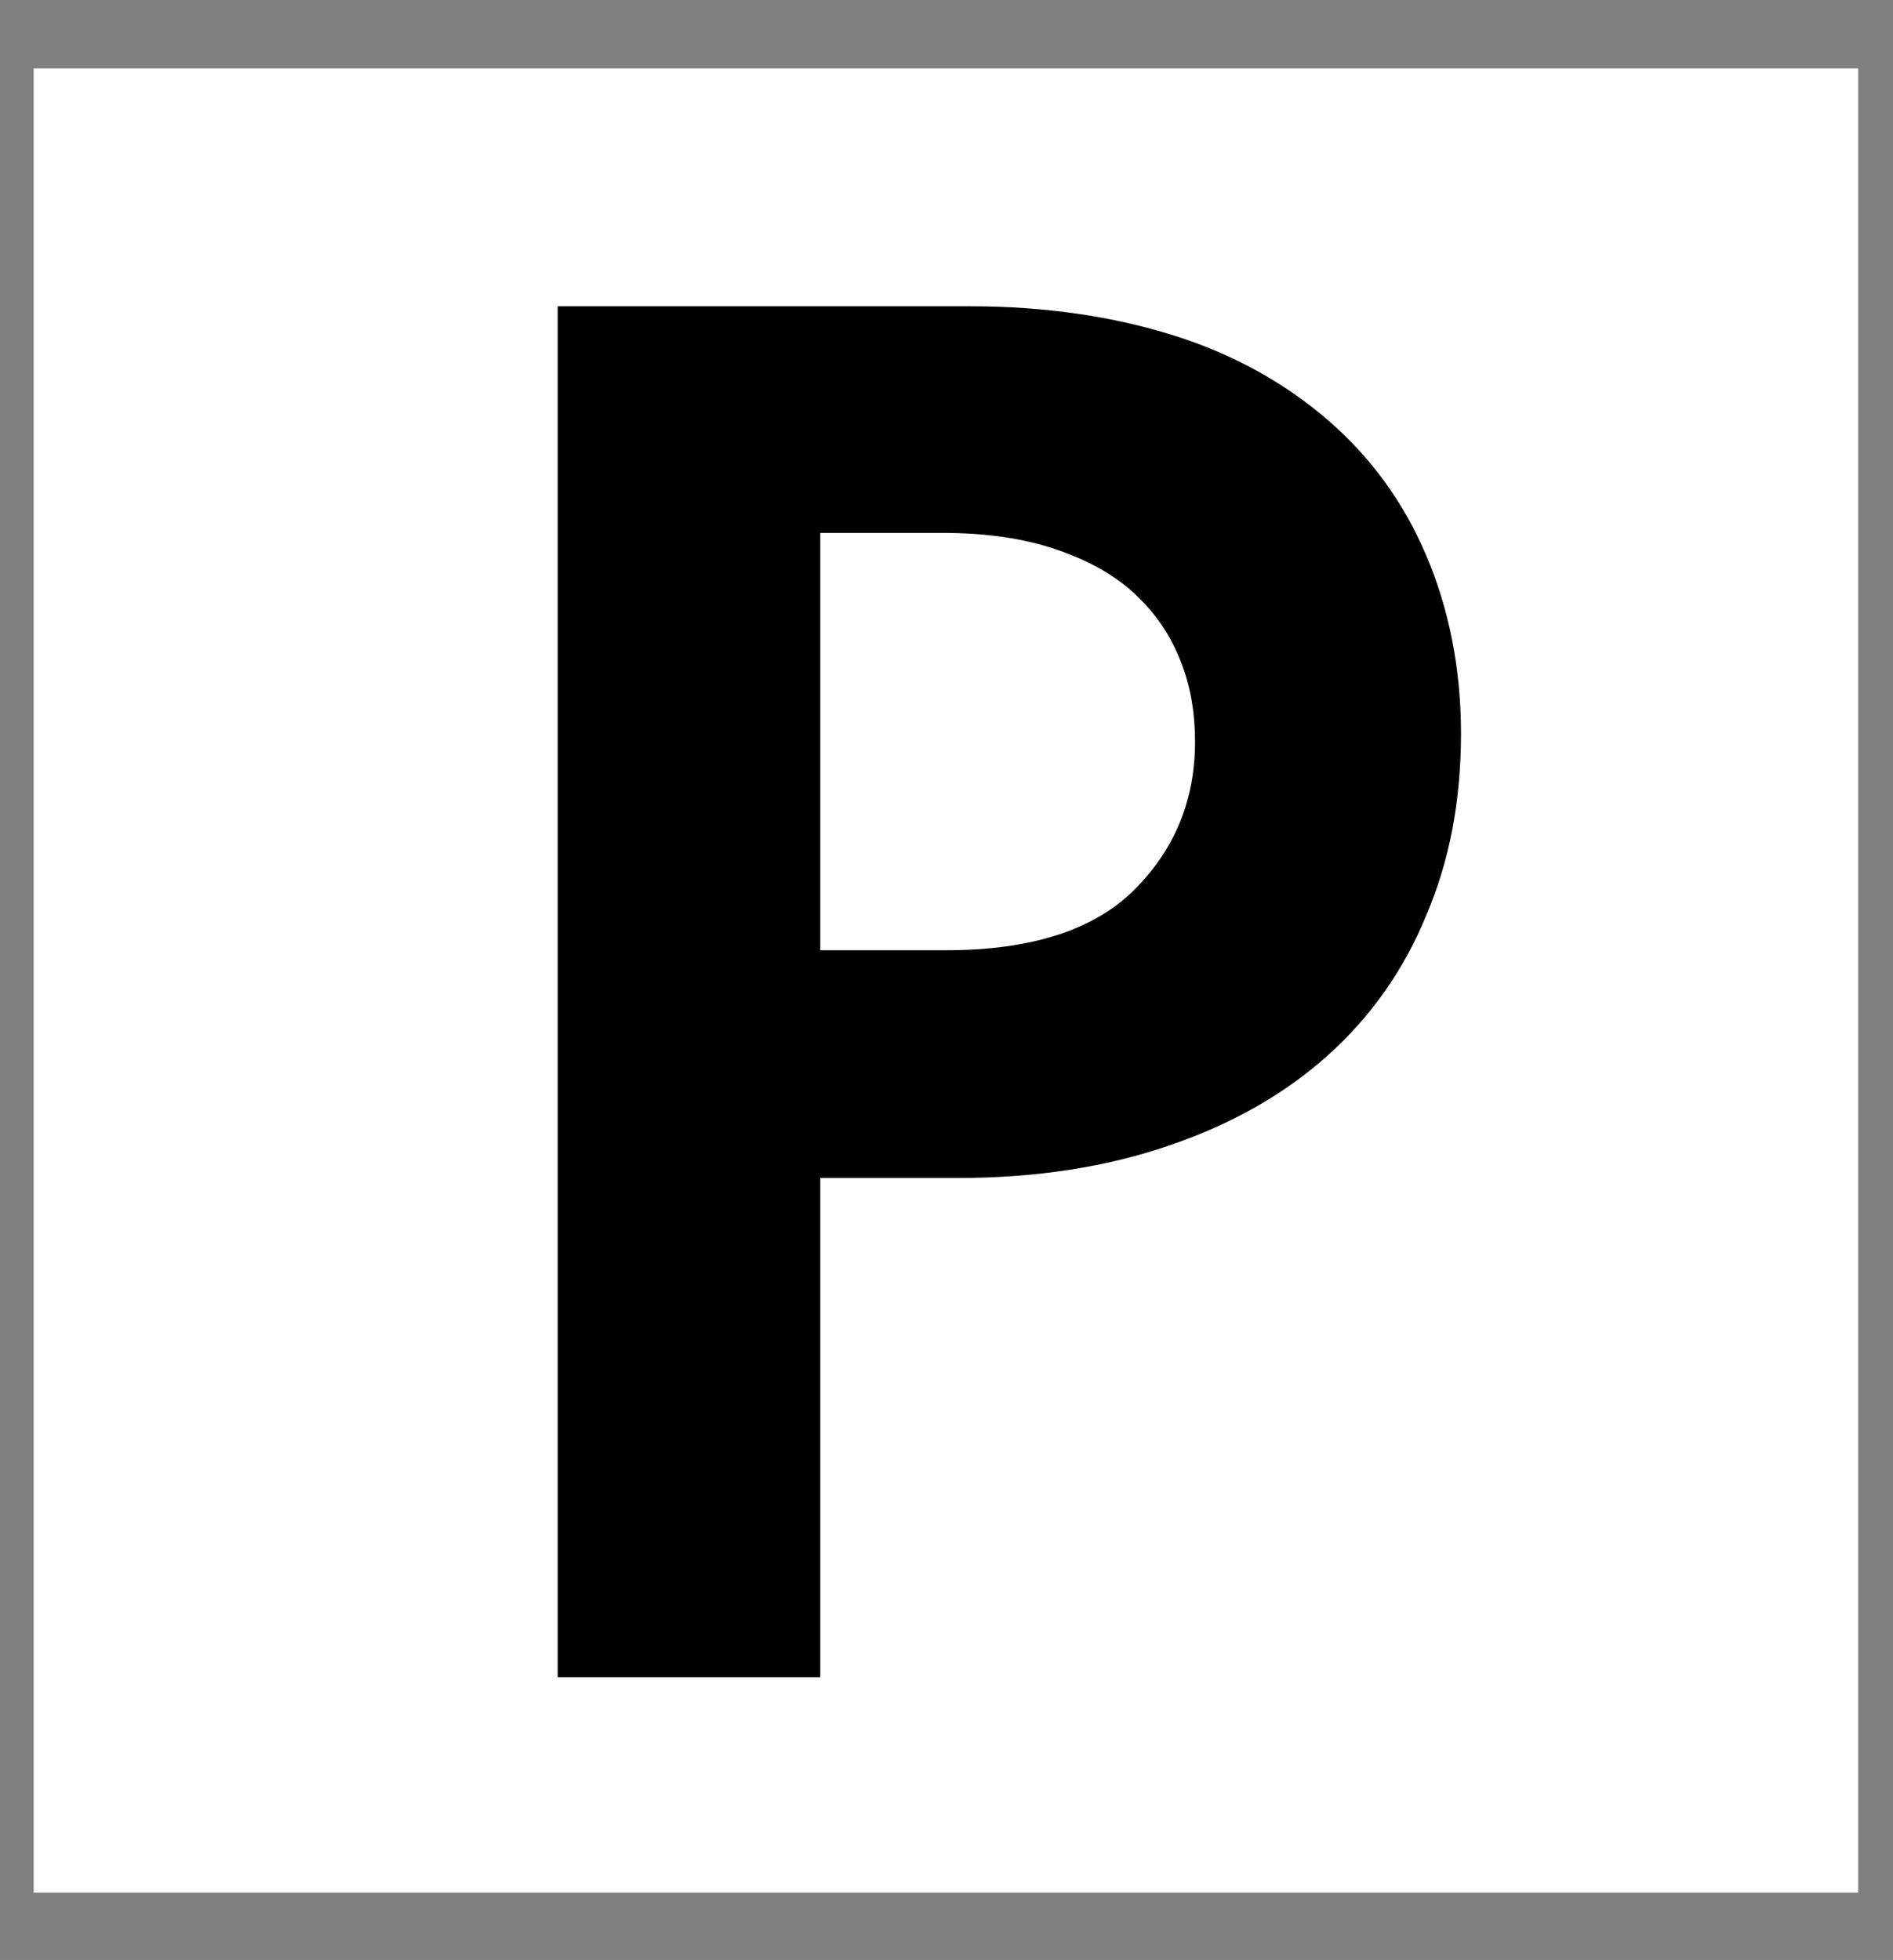
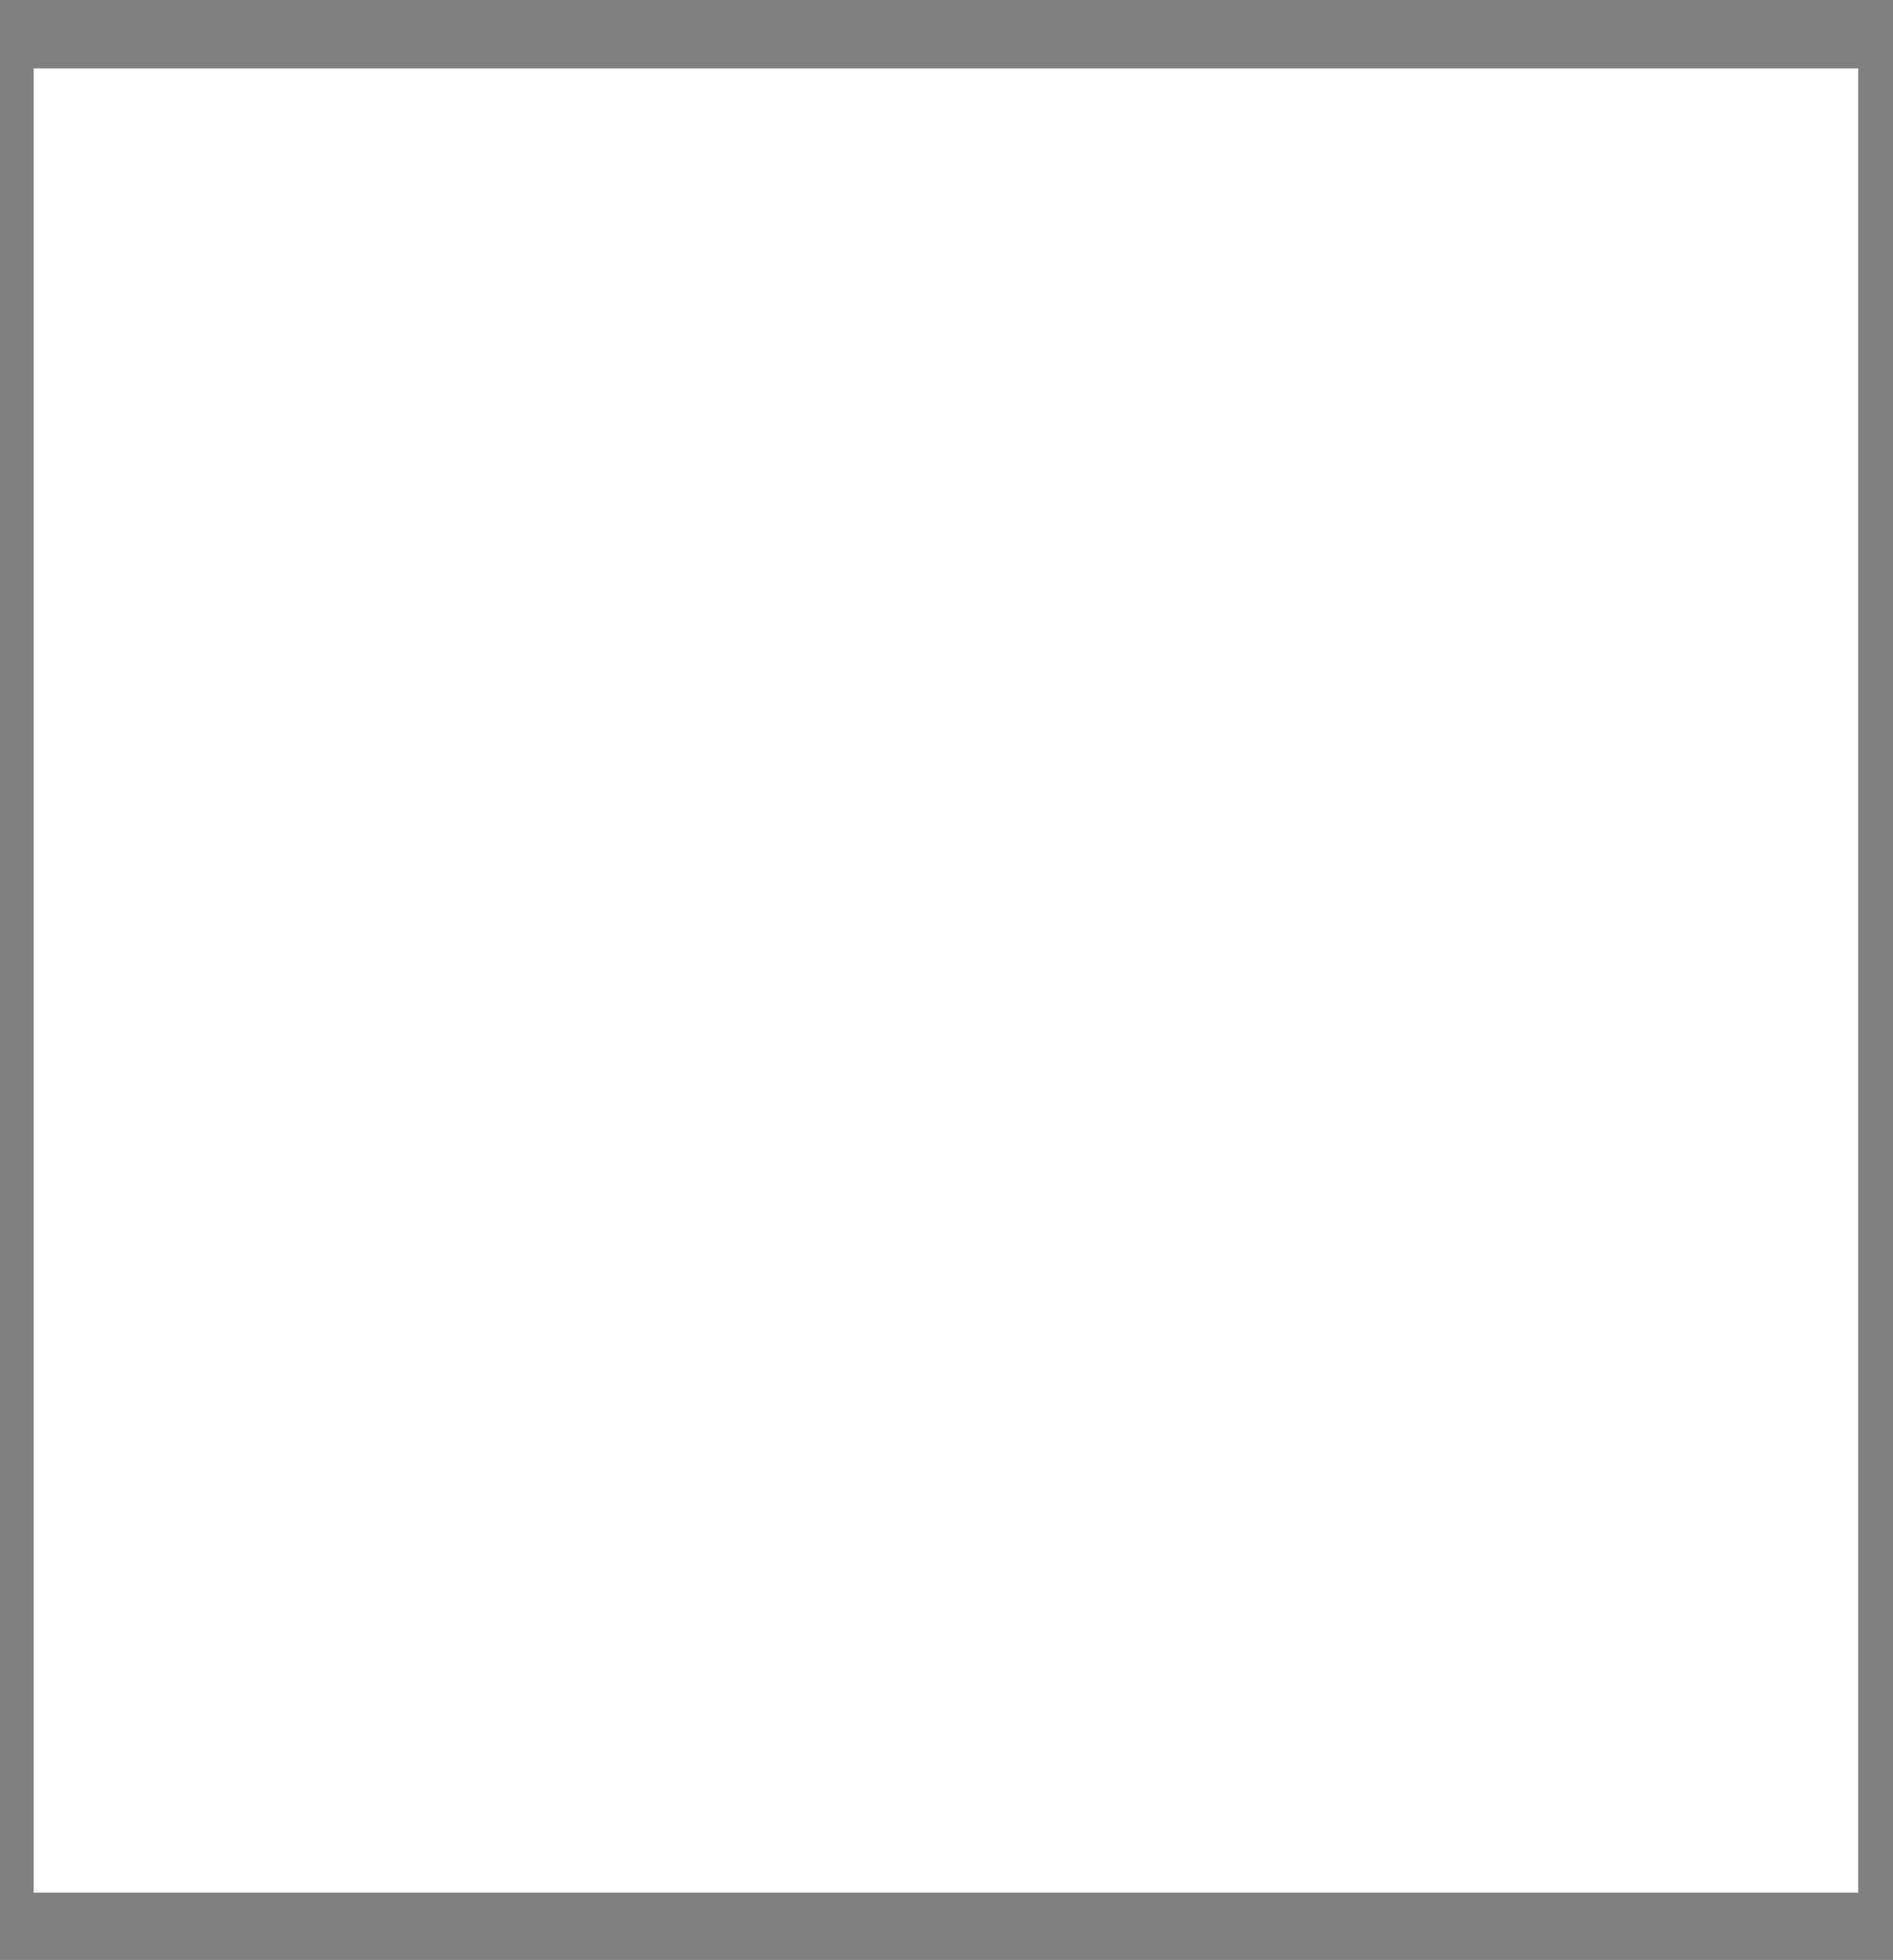
<svg xmlns="http://www.w3.org/2000/svg" version="1.1" id="Слой_1" x="0px" y="0px" viewBox="0 0 168.7 174.7" style="enable-background:new 0 0 168.7 174.7;" xml:space="preserve">
  <rect x="0" y="0" width="168.7" height="174.7" fill="#808080" stroke="none" />
  <style type="text/css"> .st0{fill:#FFFFFF;} </style>
  <rect x="3" y="6.1" class="st0" width="162.6" height="162.6" />
  <g>
    <g>
-       <path d="M86.5,27.3c6.6,0,12.7,0.9,18.1,2.6c5.4,1.7,10,4.3,13.8,7.6c3.8,3.3,6.7,7.3,8.7,12c2,4.7,3.1,10,3.1,15.9 s-1,11.3-3.1,16.2c-2,4.9-5,9.1-8.8,12.5c-3.8,3.4-8.5,6.1-14.1,8c-5.5,1.9-11.8,2.9-18.8,2.9H73.1v44.5H49.7V27.3H86.5z M84.3,84.7c7.6,0,13.2-1.8,16.8-5.4c3.6-3.6,5.4-8,5.4-13.2c0-2.5-0.4-5-1.3-7.2c-0.9-2.3-2.2-4.2-4-5.9c-1.8-1.7-4.1-3-7-4 c-2.9-1-6.3-1.5-10.2-1.5H73.1v37.2H84.3z" />
-     </g>
+       </g>
  </g>
</svg>